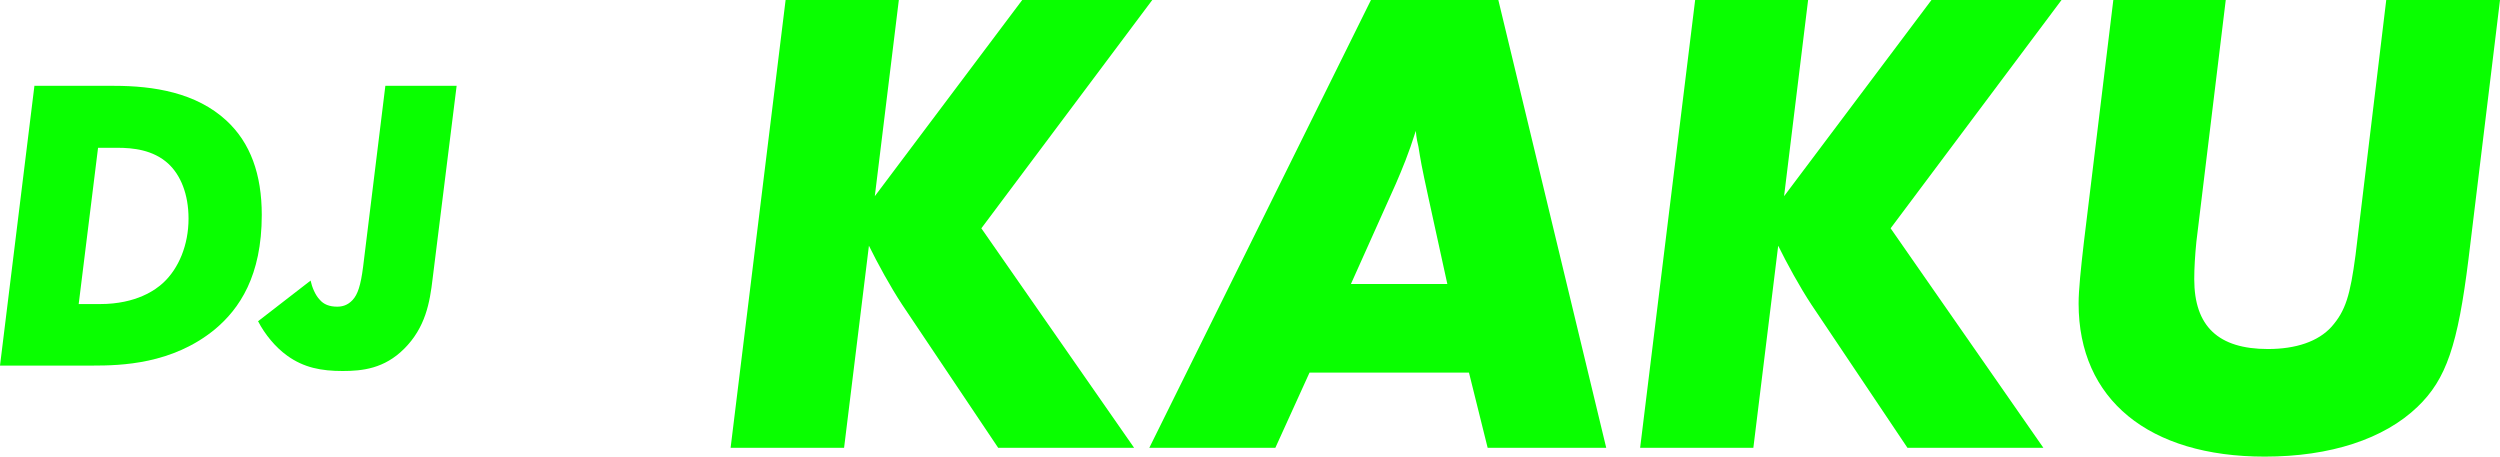
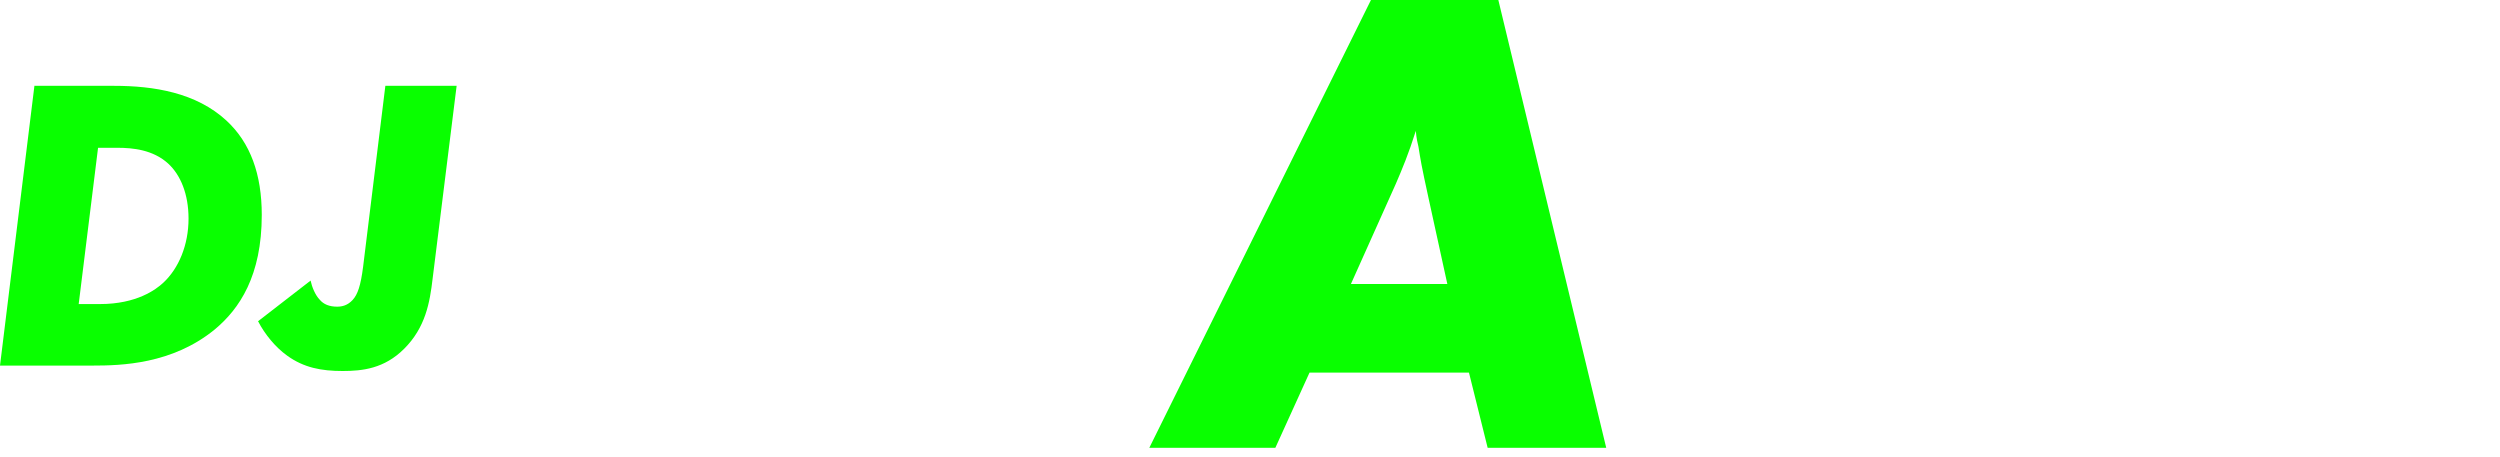
<svg xmlns="http://www.w3.org/2000/svg" width="219" height="40" viewBox="0 0 219 40" fill="none">
  <path d="M3.036 7.519H10.005C13.461 7.519 17.184 8.109 19.838 10.566C21.938 12.508 22.931 15.269 22.931 18.829C22.931 24.161 20.984 27.055 18.807 28.864C15.084 31.91 10.616 32.025 8.115 32.025H0L3.017 7.5L3.036 7.519ZM8.592 12.927L6.893 26.636H8.764C11.972 26.636 13.671 25.36 14.301 24.77C15.657 23.513 16.516 21.457 16.516 19.153C16.516 16.982 15.809 15.326 14.74 14.336C13.404 13.117 11.647 12.946 10.272 12.946H8.573L8.592 12.927Z" fill="#09FF00" />
  <path d="M40.001 7.519L37.9 24.389C37.652 26.521 37.27 28.692 35.399 30.558C33.662 32.291 31.752 32.5 30.015 32.5C28.163 32.5 26.616 32.215 25.146 31.148C24.115 30.406 23.198 29.282 22.606 28.14L27.208 24.579C27.323 25.131 27.609 25.836 27.991 26.236C28.354 26.674 28.869 26.864 29.537 26.864C29.977 26.864 30.454 26.75 30.893 26.274C31.332 25.798 31.599 25.017 31.809 23.361L33.757 7.519H39.981H40.001Z" fill="#09FF00" />
-   <path d="M78.738 0L76.633 17.186L89.546 0H100.938L85.966 20L99.347 39.226H87.44L79.042 26.706C77.989 25.111 76.867 23.048 76.118 21.524L73.942 39.226H64.001L68.819 0H78.738Z" fill="#09FF00" />
  <path d="M114.715 32.638L111.721 39.226H100.68L120.096 0H131.254L140.705 39.226H130.318L128.681 32.638H114.715ZM118.341 24.877H126.786L125.149 17.397C124.494 14.396 124.447 14.045 124.26 12.872C124.19 12.591 124.073 12.098 124.026 11.465C123.371 13.529 122.856 14.748 122.271 16.108L118.341 24.877Z" fill="#09FF00" />
-   <path d="M158.39 0L156.285 17.186L169.197 0H180.59L165.618 20L178.999 39.226H167.092L158.694 26.706C157.641 25.111 156.518 23.048 155.77 21.524L153.594 39.226H143.676L148.495 0H158.413H158.39Z" fill="#09FF00" />
-   <path d="M219 0L216.24 22.696C215.304 30.223 214.298 33.224 211.772 35.639C208.848 38.453 204.146 40 198.391 40C188.239 40 182.086 35.006 182.086 26.588C182.086 25.416 182.274 23.587 182.554 21.172L185.127 0H194.976L192.403 21.172C192.286 22.345 192.216 23.47 192.216 24.455C192.216 28.581 194.321 30.574 198.672 30.574C201.128 30.574 203.07 29.918 204.239 28.628C205.479 27.222 205.877 25.862 206.345 22.345L209.035 0H218.954H219Z" fill="#09FF00" />
</svg>